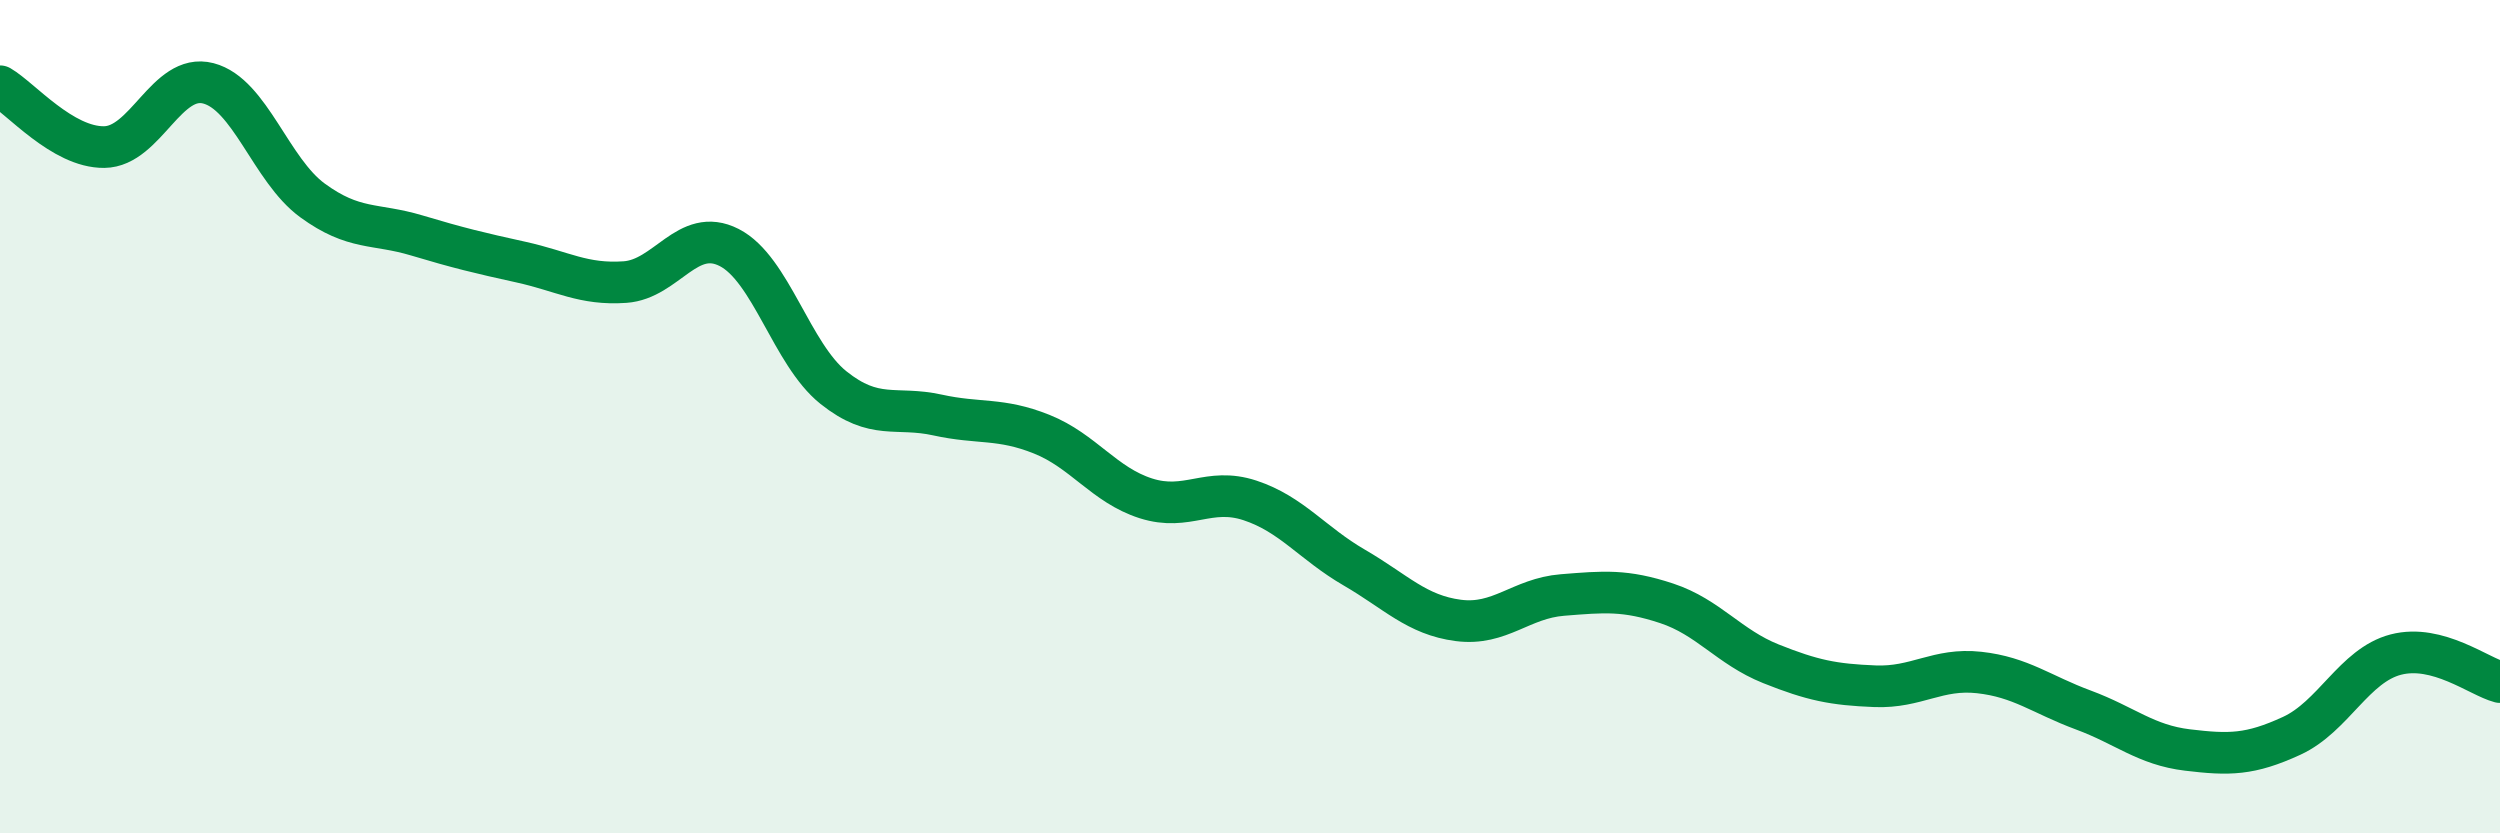
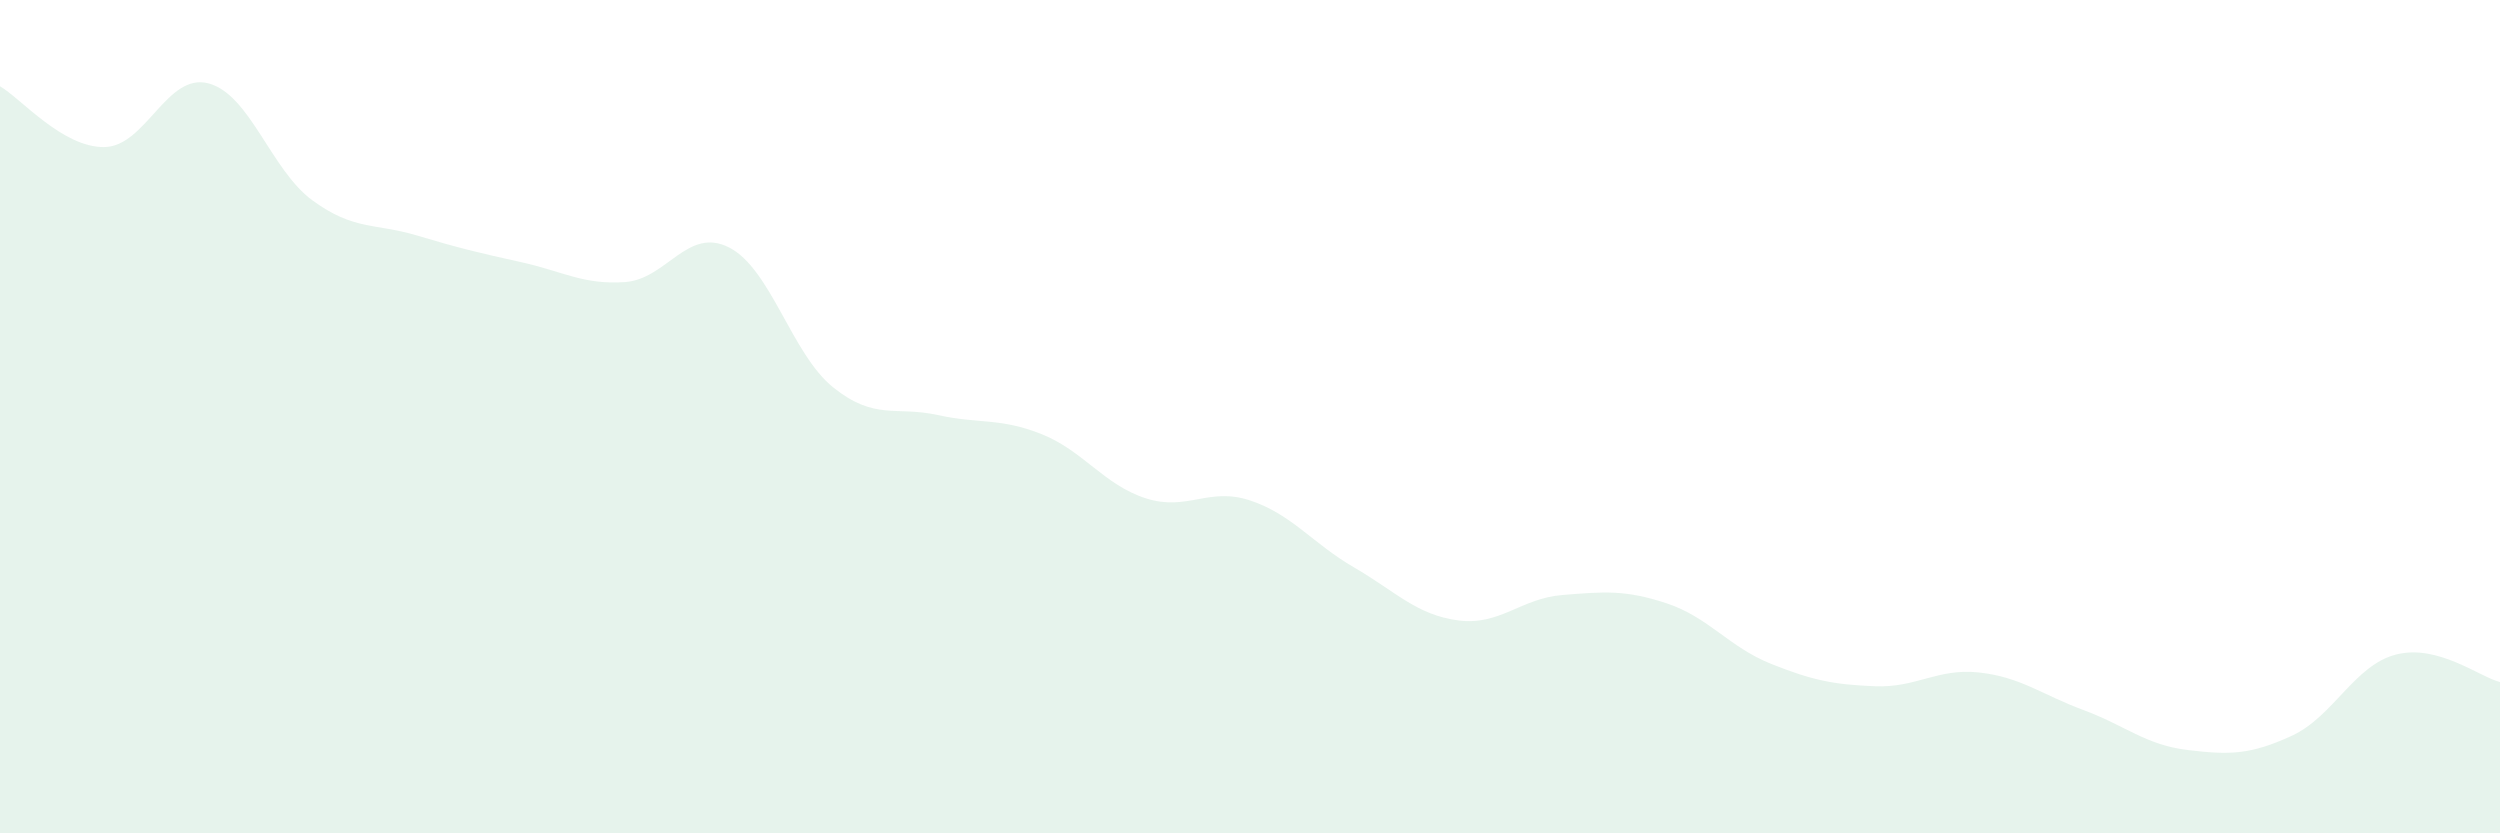
<svg xmlns="http://www.w3.org/2000/svg" width="60" height="20" viewBox="0 0 60 20">
  <path d="M 0,2.07 C 0.5,2.36 1.5,3.54 2.5,3.53 C 3.5,3.52 4,1.74 5,2 C 6,2.26 6.5,4.08 7.5,4.81 C 8.5,5.54 9,5.35 10,5.65 C 11,5.95 11.5,6.07 12.5,6.29 C 13.5,6.51 14,6.84 15,6.77 C 16,6.7 16.5,5.43 17.5,5.94 C 18.5,6.45 19,8.5 20,9.3 C 21,10.1 21.5,9.74 22.5,9.96 C 23.5,10.18 24,10.02 25,10.42 C 26,10.82 26.5,11.64 27.5,11.96 C 28.5,12.28 29,11.68 30,12.01 C 31,12.34 31.5,13.04 32.5,13.62 C 33.5,14.2 34,14.76 35,14.89 C 36,15.02 36.5,14.36 37.5,14.28 C 38.5,14.2 39,14.15 40,14.48 C 41,14.81 41.5,15.53 42.5,15.93 C 43.5,16.33 44,16.43 45,16.47 C 46,16.51 46.5,16.03 47.5,16.14 C 48.5,16.25 49,16.67 50,17.04 C 51,17.41 51.5,17.88 52.5,18 C 53.5,18.12 54,18.12 55,17.66 C 56,17.2 56.5,15.97 57.5,15.71 C 58.5,15.45 59.5,16.24 60,16.37L60 20L0 20Z" fill="#008740" opacity="0.1" stroke-linecap="round" stroke-linejoin="round" />
-   <path d="M 0,2.07 C 0.5,2.36 1.5,3.54 2.5,3.53 C 3.5,3.52 4,1.74 5,2 C 6,2.26 6.5,4.08 7.5,4.81 C 8.5,5.54 9,5.35 10,5.65 C 11,5.95 11.5,6.07 12.5,6.29 C 13.5,6.51 14,6.84 15,6.77 C 16,6.7 16.5,5.43 17.5,5.94 C 18.5,6.45 19,8.5 20,9.3 C 21,10.1 21.5,9.74 22.5,9.96 C 23.5,10.18 24,10.02 25,10.42 C 26,10.82 26.5,11.64 27.5,11.96 C 28.5,12.28 29,11.68 30,12.01 C 31,12.34 31.5,13.04 32.5,13.62 C 33.5,14.2 34,14.76 35,14.89 C 36,15.02 36.5,14.36 37.5,14.28 C 38.5,14.2 39,14.15 40,14.48 C 41,14.81 41.5,15.53 42.5,15.93 C 43.5,16.33 44,16.43 45,16.47 C 46,16.51 46.5,16.03 47.5,16.14 C 48.5,16.25 49,16.67 50,17.04 C 51,17.41 51.5,17.88 52.5,18 C 53.5,18.12 54,18.12 55,17.66 C 56,17.2 56.5,15.97 57.5,15.71 C 58.5,15.45 59.5,16.24 60,16.37" stroke="#008740" stroke-width="1" fill="none" stroke-linecap="round" stroke-linejoin="round" />
</svg>